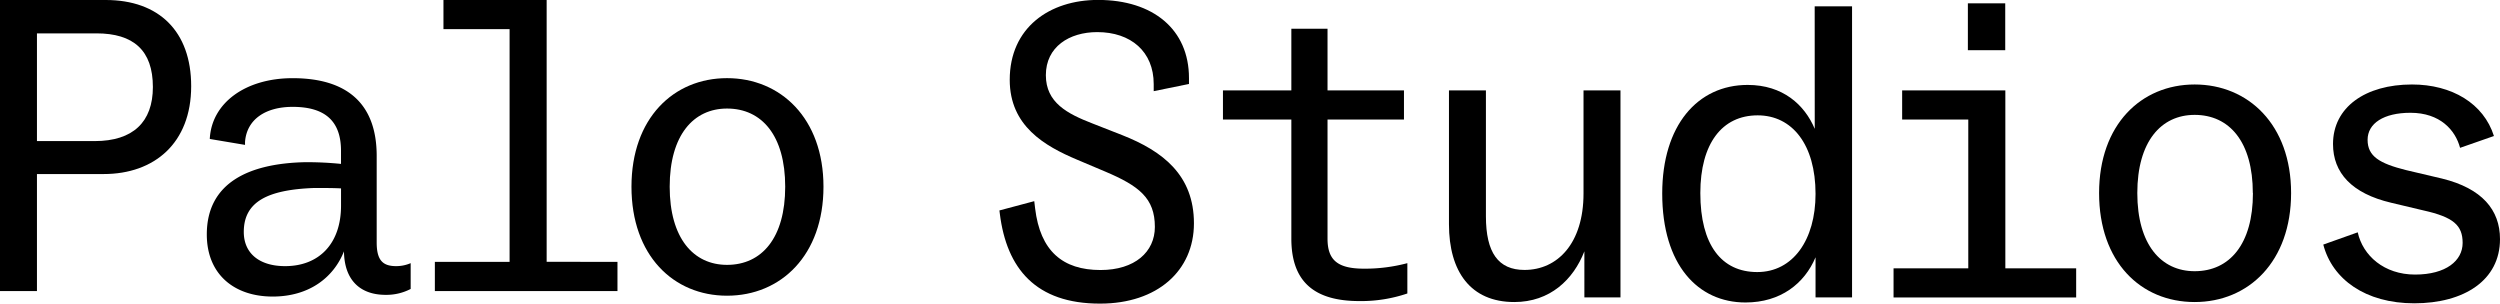
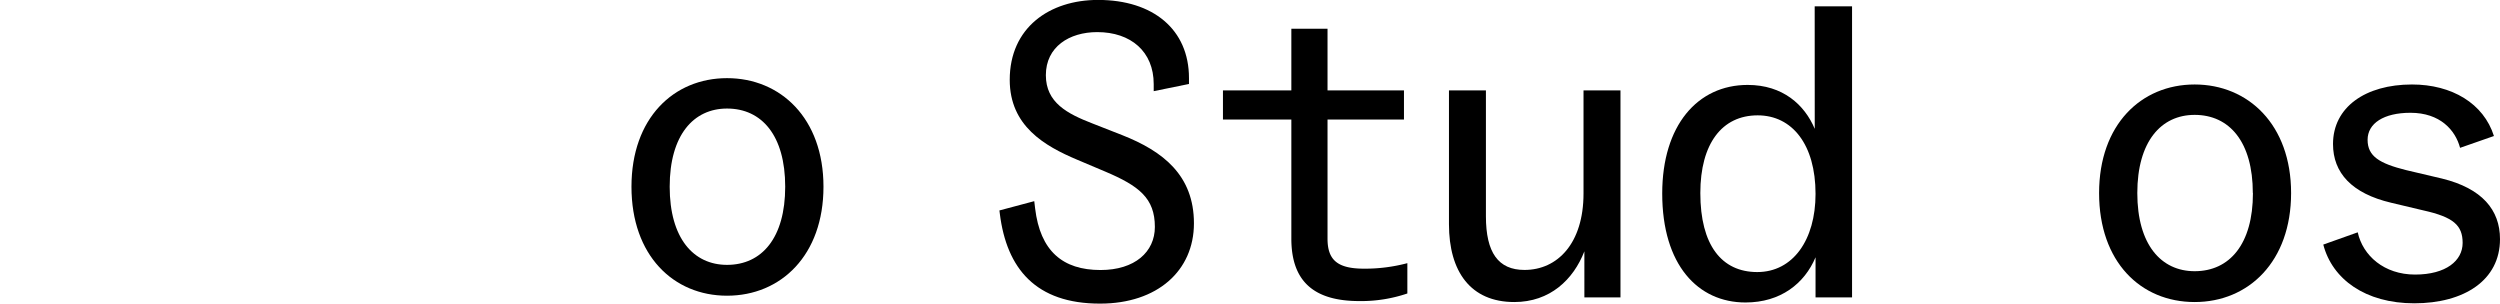
<svg xmlns="http://www.w3.org/2000/svg" id="Layer_1" data-name="Layer 1" viewBox="0 0 907.25 110.23">
  <defs>
    <style>
      .cls-1 {
      }
    </style>
  </defs>
  <g>
-     <path class="cls-1" d="M2.24,107.25V1.63H40.62c19.26,0,31,11.34,31,31.27,0,20.7-13.4,31.89-31.74,31.89H15.65v42.46ZM36.61,52.83c13.87,0,21.11-6.9,21.11-19.62,0-13.34-7.08-19.47-20.49-19.47H15.65V52.83Z" transform="translate(-2.24 -1.63)" />
-     <path class="cls-1" d="M151.27,97.13v9.36a19,19,0,0,1-9.09,2.14c-9.25,0-15-5.36-15.11-15.79-3.7,9.35-12.48,16.41-25.89,16.41-13.87,0-23.89-8-23.89-22.54,0-18.86,15.42-25.76,35.6-26.22a122.83,122.83,0,0,1,13.1.62V56.35c0-10.42-5.39-15.94-17.56-15.94-9.71,0-16.65,4.45-17.27,12.73v1.07L78.37,52.06C79,39,91.32,30,108.43,30c19.88,0,30.51,9.35,30.51,28.2V89.62c0,6.59,2.31,8.59,7.09,8.59A13.33,13.33,0,0,0,151.27,97.13ZM126,76.28V70c-2.77-.15-6-.15-9.71-.15-16.79.61-25.58,4.9-25.58,15.94,0,7.82,5.7,12.42,15,12.42C118,98.21,126,90.08,126,76.28Z" transform="translate(-2.24 -1.63)" />
-     <path class="cls-1" d="M226.32,96.67v10.58H160.05V96.67h27.12V12.2h-24V1.63h37.45v95Z" transform="translate(-2.24 -1.63)" />
    <path class="cls-1" d="M231.4,69.39c0-24.84,15.26-39.4,34.68-39.4s35,14.56,35,39.4-15.41,39.55-35,39.55C246.66,108.94,231.4,94.37,231.4,69.39Zm55.79,0c0-18.55-8.47-28.37-21.11-28.37-12.18,0-20.81,9.66-20.81,28.37s8.63,28.36,20.81,28.36C278.72,97.75,287.19,87.94,287.19,69.39Z" transform="translate(-2.24 -1.63)" />
  </g>
  <g>
    <path class="cls-1" d="M365.08,79.2,364.93,78l12.64-3.37.31,2.6c1.85,15.49,10,22.39,23.73,22.39,12.48,0,19.73-6.59,19.73-15.64,0-10.42-5.71-14.87-18-20.08l-10.17-4.3c-11.86-5-24.5-12.26-24.5-29,0-19,14.49-29,32.05-29,20,0,33,10.73,33,28.36v2.14l-12.8,2.61V32.13c0-11.8-8.32-18.85-20.49-18.85-10.17,0-18.65,5.36-18.65,15.63,0,10,7.86,14,16.8,17.48l10.94,4.29c14.79,5.83,26,14.57,26,32,0,17.17-13.25,29.13-34.05,29.13C378.18,111.85,367.55,99.13,365.08,79.2Z" transform="translate(-2.24 -1.63)" />
    <path class="cls-1" d="M470.87,88.24V45H446.05V34.43h24.82V12.05H484V34.43h27.74V45H484V88.24c0,7.82,3.69,10.89,13.25,10.89a59.71,59.71,0,0,0,15.72-2v11a52.12,52.12,0,0,1-17.26,2.76C479.34,110.93,470.87,104,470.87,88.24Z" transform="translate(-2.24 -1.63)" />
    <path class="cls-1" d="M528.07,83V34.43h13.41V80.12c0,13.18,4.47,19.47,14,19.47,12,0,21.42-9.66,21.42-27.75V34.43h13.41v75.12h-13.1V92.84c-4,10.27-12.48,18.4-25.43,18.4C535.93,111.24,528.07,100.2,528.07,83Z" transform="translate(-2.24 -1.63)" />
    <path class="cls-1" d="M660.79,3.93h13.56V109.55H661.1V95c-4,9.5-12.64,16.4-25.43,16.4-17.26,0-30.21-13.64-30.21-39.55,0-24.68,12.8-39.4,31-39.4,12.79,0,20.65,7.2,24.35,15.94ZM661.1,72c0-17.93-8.48-28.51-21-28.51-12.95,0-20.81,10.27-20.81,28.21,0,18.85,7.71,28.66,20.66,28.66S661.1,88.7,661.1,72Z" transform="translate(-2.24 -1.63)" />
-     <path class="cls-1" d="M755.68,99v10.58H689.41V99h27.12V45h-24V34.43h37.45V99ZM729.94,2.85v17H716.38v-17Z" transform="translate(-2.24 -1.63)" />
    <path class="cls-1" d="M764,71.69c0-24.84,15.26-39.4,34.68-39.4s35,14.56,35,39.4-15.41,39.55-35,39.55S764,96.67,764,71.69Zm55.79,0c0-18.55-8.47-28.37-21.11-28.37-12.18,0-20.81,9.66-20.81,28.37s8.63,28.36,20.81,28.36C811.36,100.05,819.83,90.24,819.83,71.69Z" transform="translate(-2.24 -1.63)" />
    <path class="cls-1" d="M857.86,85.94c1.85,8.44,9.56,15.33,20.81,15.33s17.26-5.06,17.26-11.49S892.54,80.42,881.75,78L870,75.21c-14.33-3.37-21.11-10.88-21.11-21.31,0-13.34,11.71-21.61,28.66-21.61,14.49,0,26,6.89,29.74,18.7L895,55.28c-1.7-6.44-7.25-12.72-18-12.72-9.7,0-15.56,3.83-15.56,9.81s4.31,8.58,14,11l13,3.06C903,70,909.49,77.82,909.49,88.4c0,15-13.1,23.3-31.13,23.3-17.72,0-29.74-8.74-33-21.31Z" transform="translate(-2.24 -1.63)" />
  </g>
</svg>